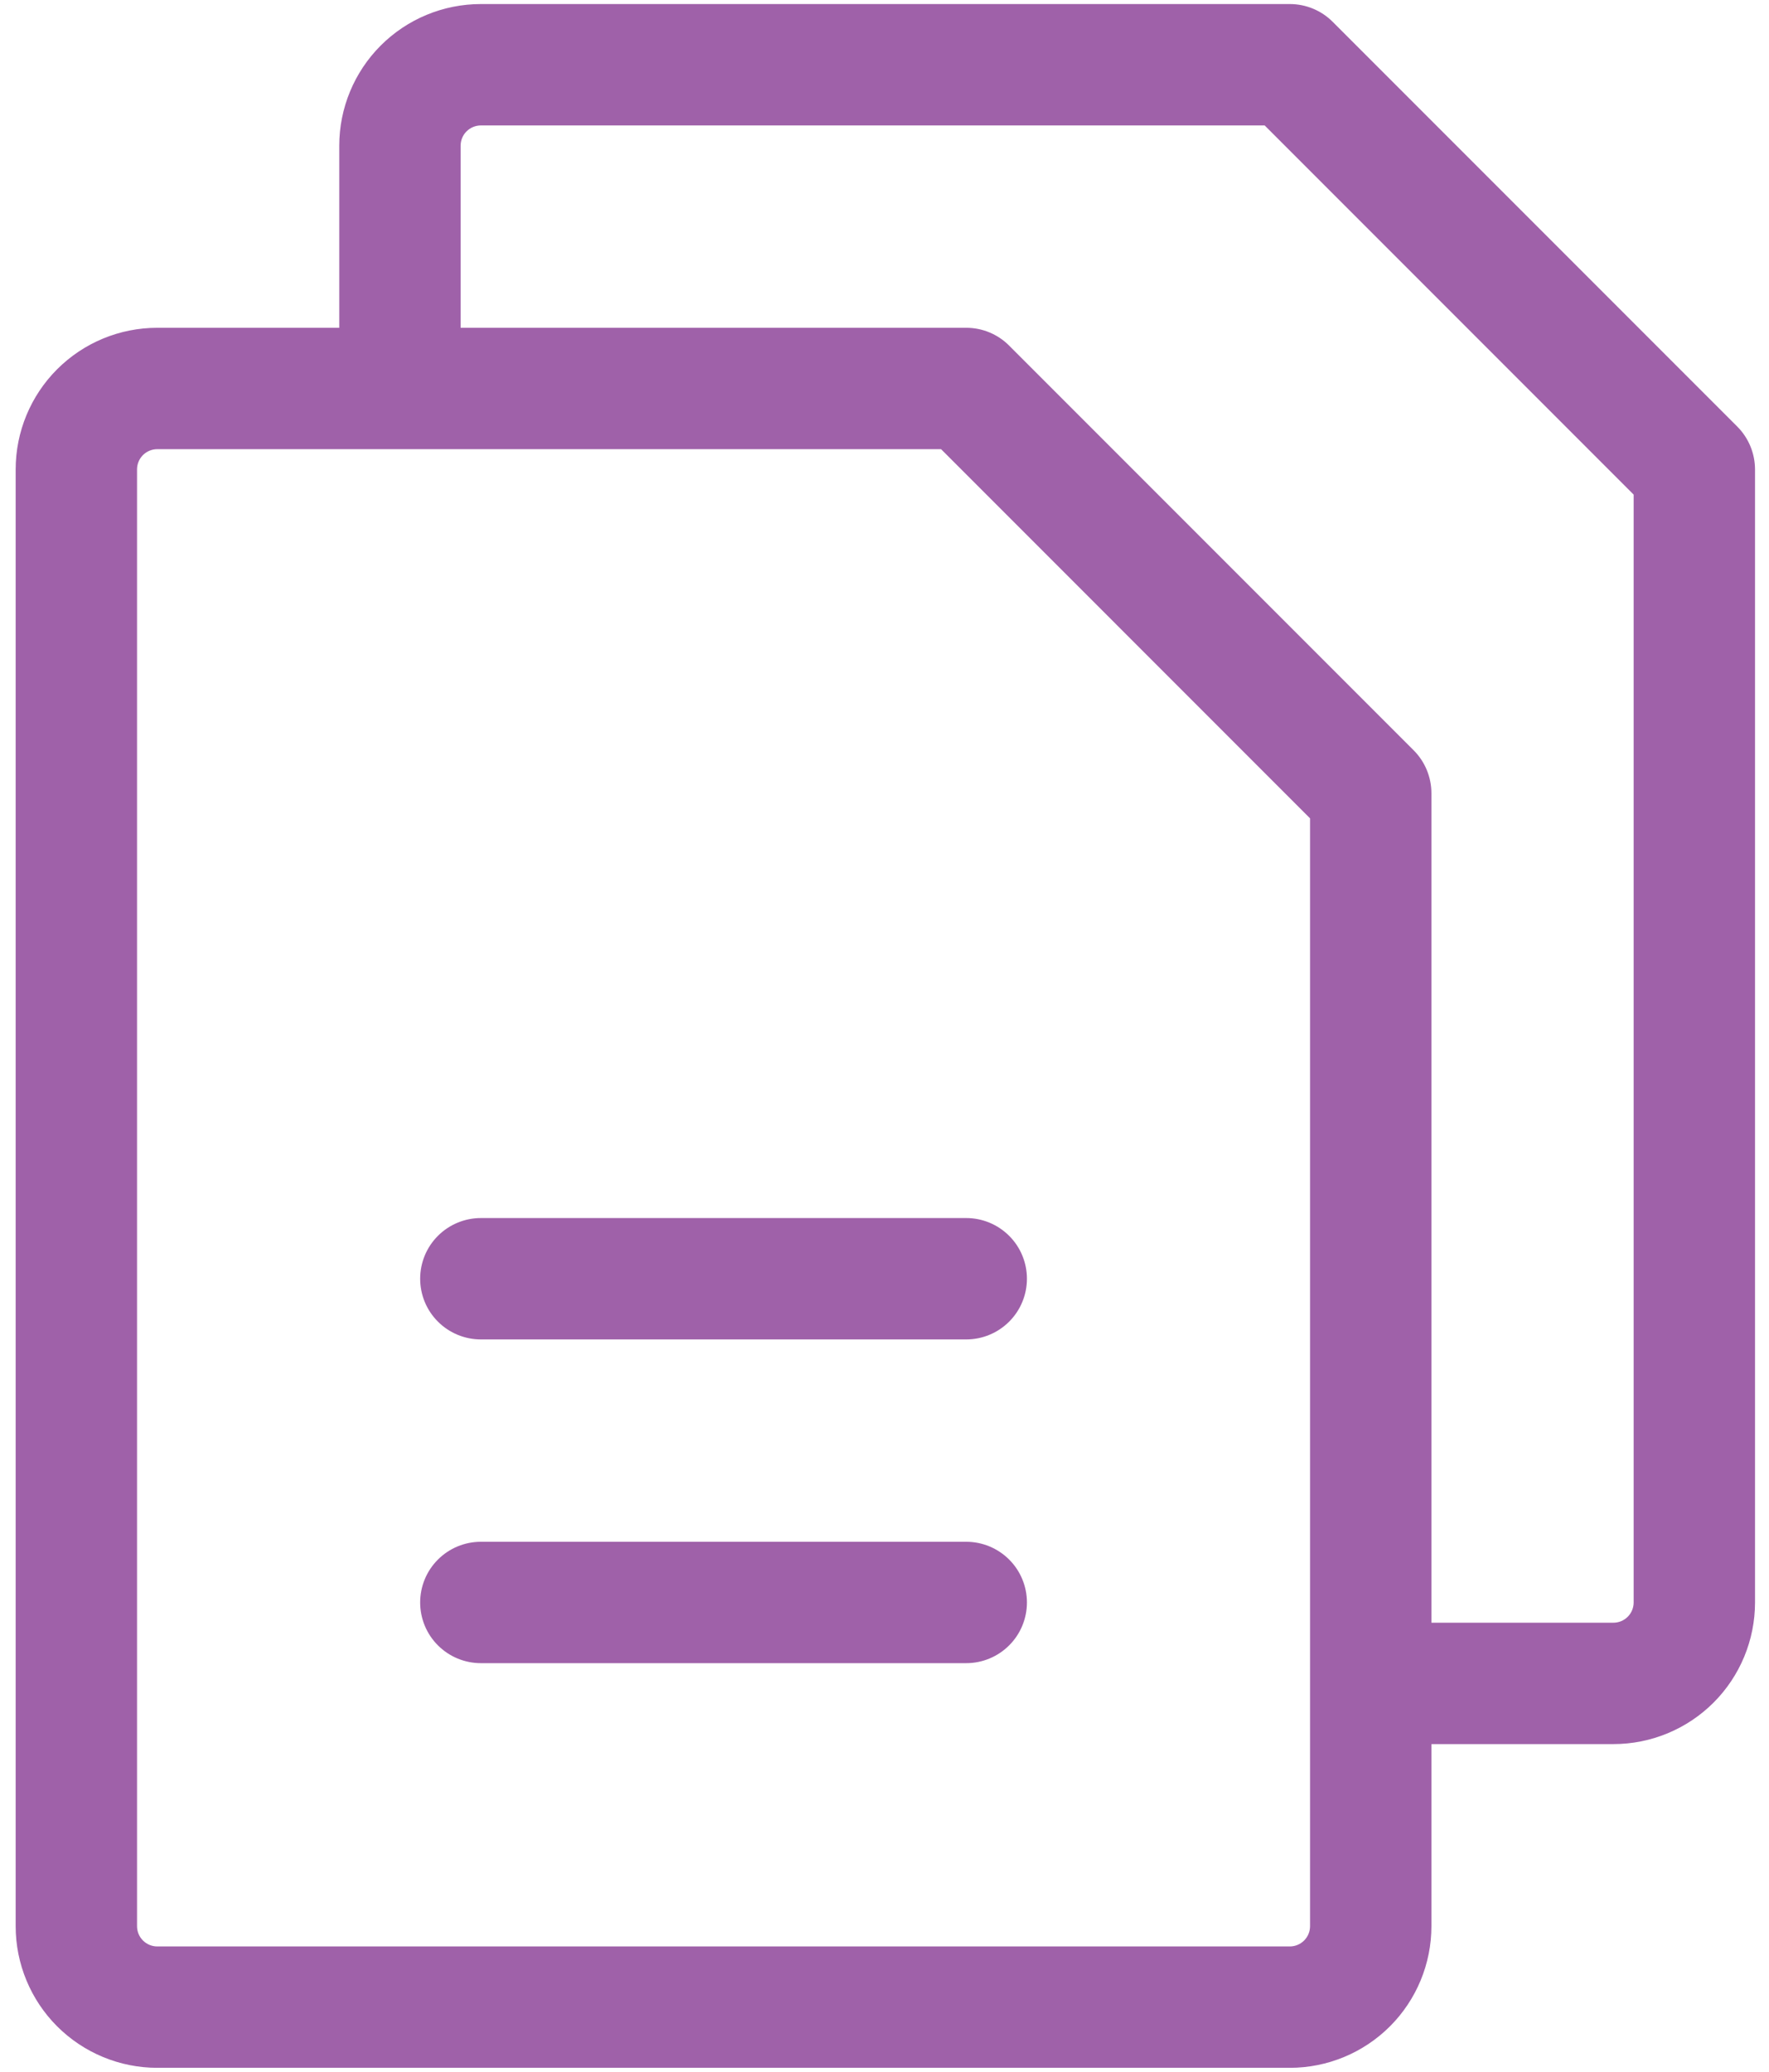
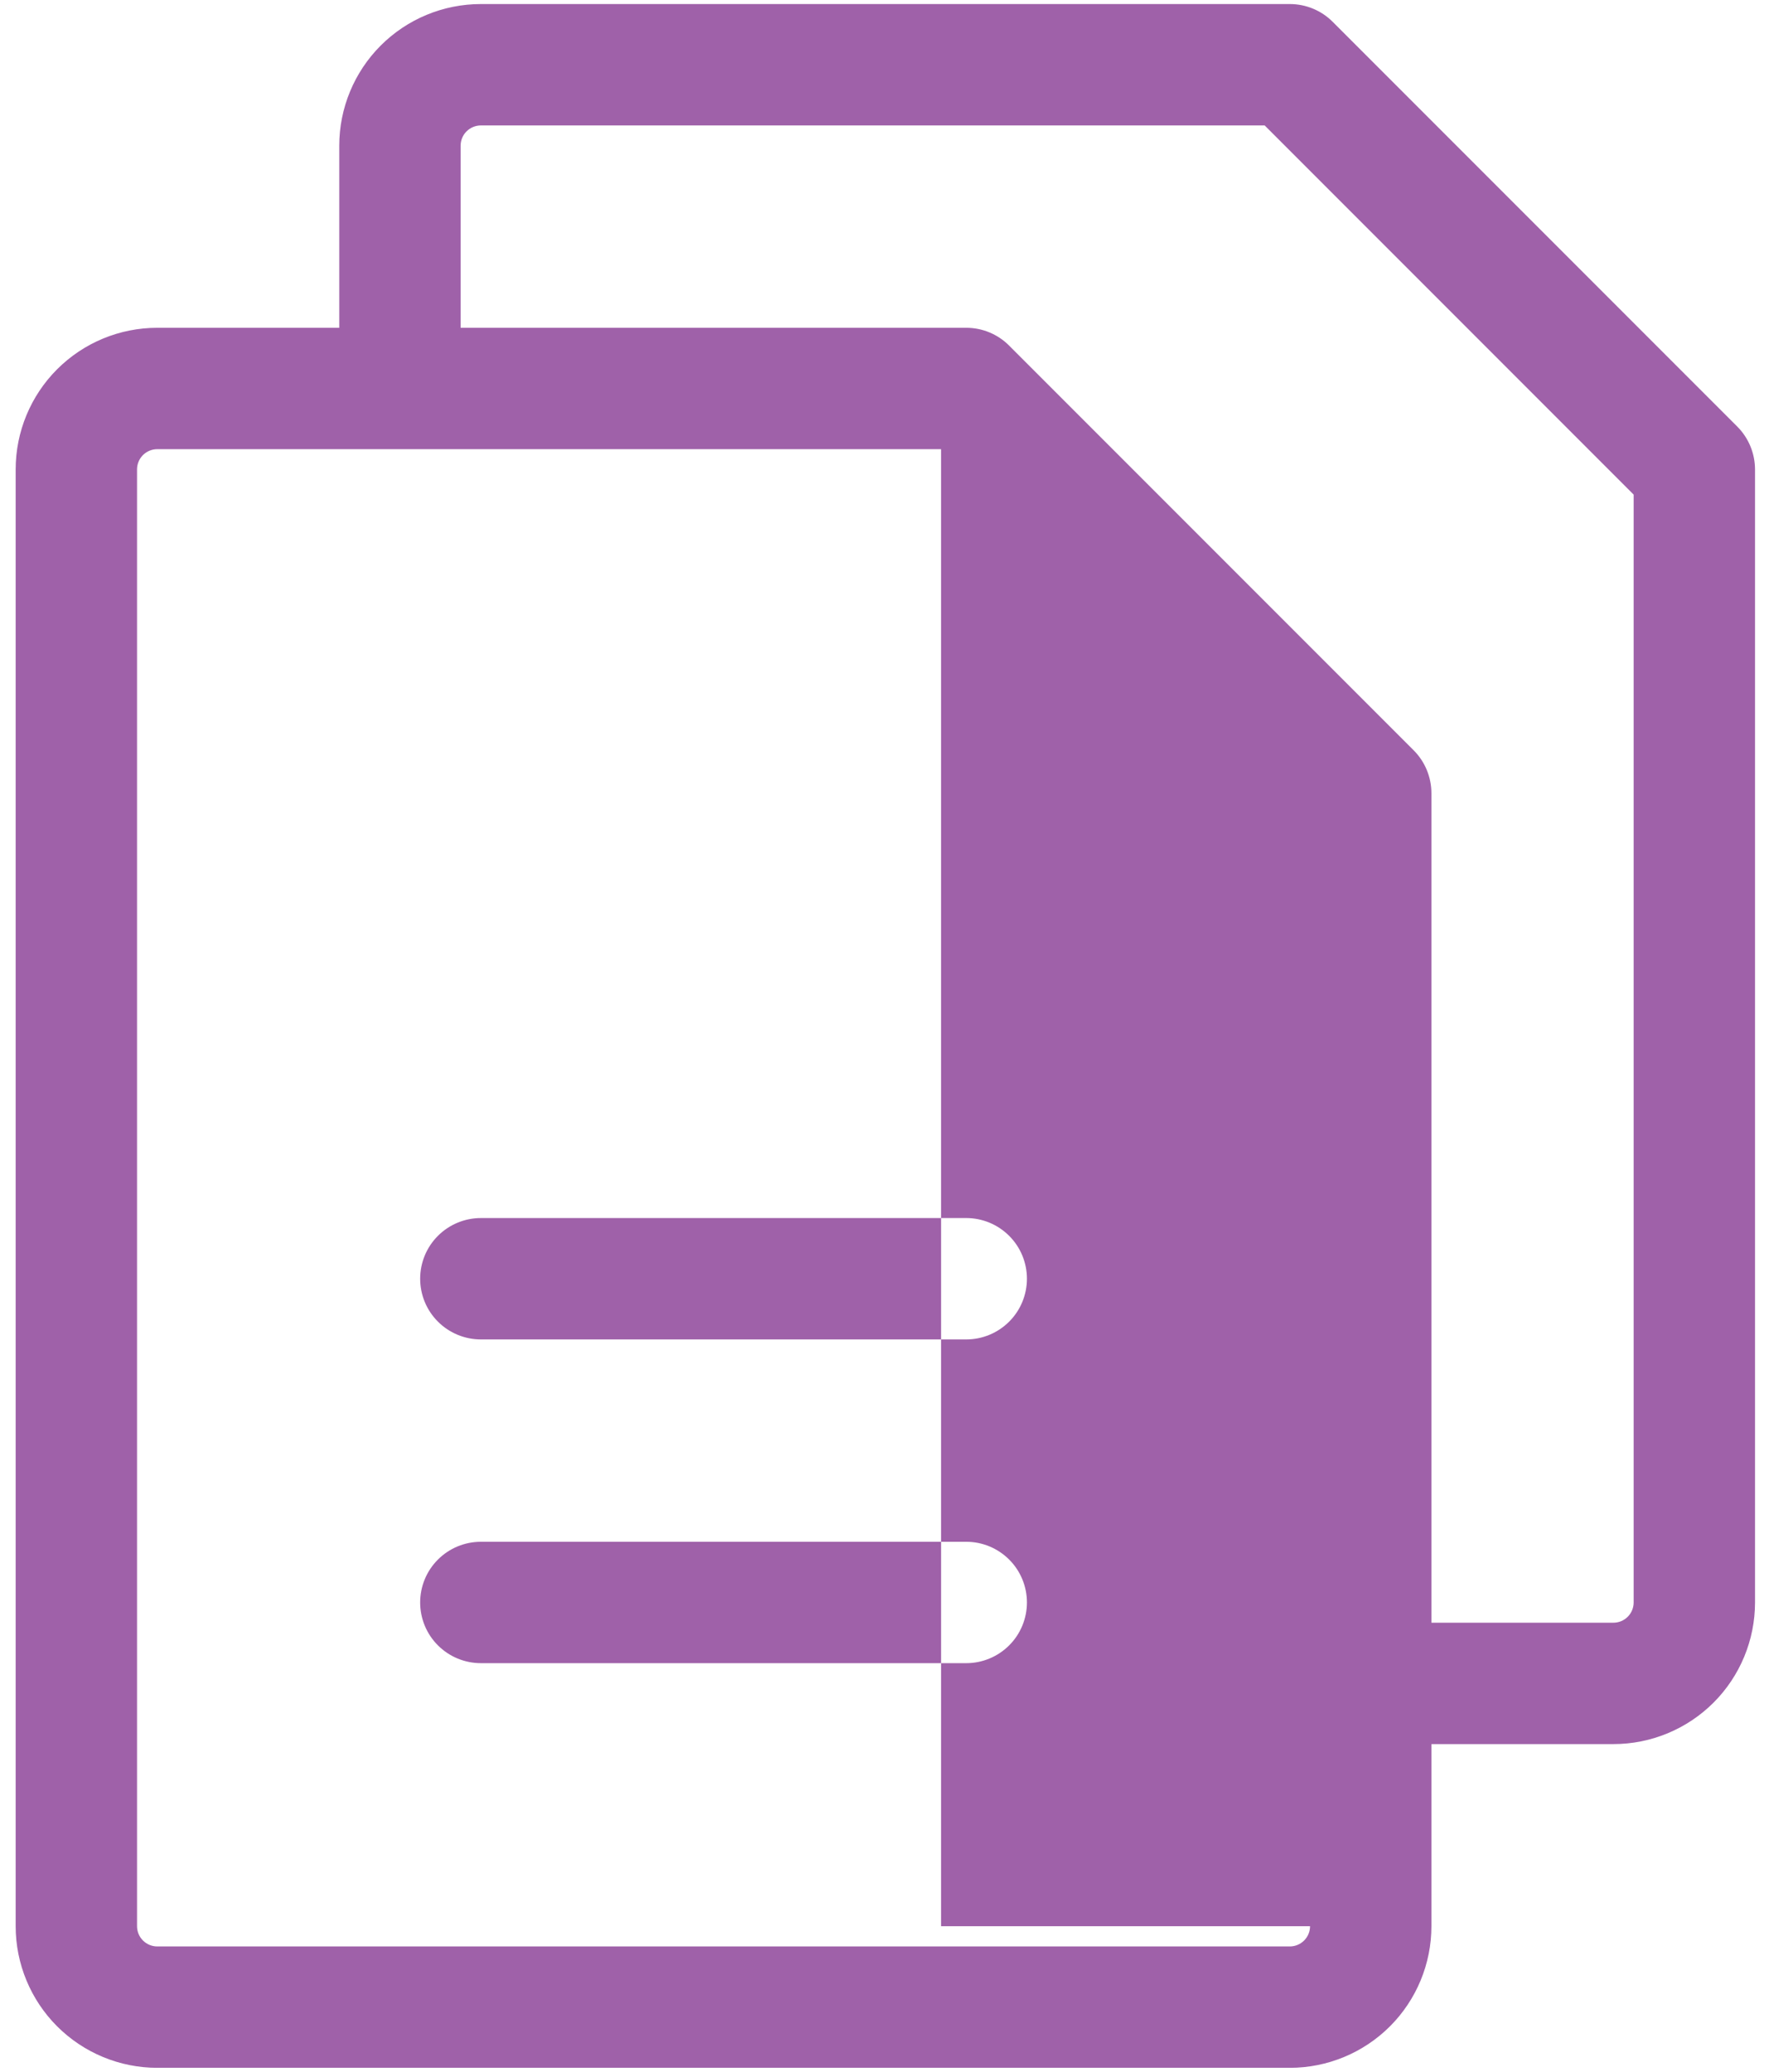
<svg xmlns="http://www.w3.org/2000/svg" width="41" height="48" viewBox="0 0 41 48" fill="none">
-   <path d="M40.263 9.881L30.888 0.506C30.625 0.242 30.267 0.094 29.895 0.094H11.145C10.274 0.094 9.44 0.439 8.824 1.055C8.209 1.67 7.863 2.505 7.863 3.375V7.594H3.645C2.774 7.594 1.94 7.939 1.324 8.555C0.709 9.17 0.363 10.005 0.363 10.875V44.625C0.363 45.495 0.709 46.33 1.324 46.945C1.94 47.56 2.774 47.906 3.645 47.906H29.895C30.765 47.906 31.599 47.56 32.215 46.945C32.83 46.33 33.176 45.495 33.176 44.625V40.406H37.395C38.265 40.406 39.099 40.06 39.715 39.445C40.33 38.83 40.676 37.995 40.676 37.125V10.875C40.675 10.502 40.527 10.145 40.263 9.881ZM30.363 44.625C30.363 44.749 30.314 44.868 30.226 44.956C30.138 45.044 30.019 45.094 29.895 45.094H3.645C3.52 45.094 3.401 45.044 3.313 44.956C3.225 44.868 3.176 44.749 3.176 44.625V10.875C3.176 10.751 3.225 10.632 3.313 10.543C3.401 10.456 3.52 10.406 3.645 10.406H21.811L30.363 18.959V44.625ZM37.863 37.125C37.863 37.249 37.814 37.368 37.726 37.456C37.638 37.544 37.519 37.594 37.395 37.594H33.176V18.375C33.175 18.002 33.027 17.645 32.763 17.381L23.388 8.006C23.125 7.742 22.767 7.594 22.395 7.594H10.676V3.375C10.676 3.251 10.725 3.131 10.813 3.044C10.901 2.956 11.02 2.906 11.145 2.906H29.311L37.863 11.459V37.125ZM23.801 29.625C23.801 29.998 23.653 30.356 23.389 30.619C23.125 30.883 22.767 31.031 22.395 31.031H11.145C10.772 31.031 10.414 30.883 10.15 30.619C9.886 30.356 9.738 29.998 9.738 29.625C9.738 29.252 9.886 28.894 10.15 28.631C10.414 28.367 10.772 28.219 11.145 28.219H22.395C22.767 28.219 23.125 28.367 23.389 28.631C23.653 28.894 23.801 29.252 23.801 29.625ZM23.801 37.125C23.801 37.498 23.653 37.856 23.389 38.119C23.125 38.383 22.767 38.531 22.395 38.531H11.145C10.772 38.531 10.414 38.383 10.15 38.119C9.886 37.856 9.738 37.498 9.738 37.125C9.738 36.752 9.886 36.394 10.15 36.131C10.414 35.867 10.772 35.719 11.145 35.719H22.395C22.767 35.719 23.125 35.867 23.389 36.131C23.653 36.394 23.801 36.752 23.801 37.125Z" fill="#9F61A9" />
+   <path d="M40.263 9.881L30.888 0.506C30.625 0.242 30.267 0.094 29.895 0.094H11.145C10.274 0.094 9.44 0.439 8.824 1.055C8.209 1.67 7.863 2.505 7.863 3.375V7.594H3.645C2.774 7.594 1.94 7.939 1.324 8.555C0.709 9.17 0.363 10.005 0.363 10.875V44.625C0.363 45.495 0.709 46.33 1.324 46.945C1.94 47.56 2.774 47.906 3.645 47.906H29.895C30.765 47.906 31.599 47.56 32.215 46.945C32.83 46.33 33.176 45.495 33.176 44.625V40.406H37.395C38.265 40.406 39.099 40.06 39.715 39.445C40.33 38.83 40.676 37.995 40.676 37.125V10.875C40.675 10.502 40.527 10.145 40.263 9.881ZM30.363 44.625C30.363 44.749 30.314 44.868 30.226 44.956C30.138 45.044 30.019 45.094 29.895 45.094H3.645C3.52 45.094 3.401 45.044 3.313 44.956C3.225 44.868 3.176 44.749 3.176 44.625V10.875C3.176 10.751 3.225 10.632 3.313 10.543C3.401 10.456 3.52 10.406 3.645 10.406H21.811V44.625ZM37.863 37.125C37.863 37.249 37.814 37.368 37.726 37.456C37.638 37.544 37.519 37.594 37.395 37.594H33.176V18.375C33.175 18.002 33.027 17.645 32.763 17.381L23.388 8.006C23.125 7.742 22.767 7.594 22.395 7.594H10.676V3.375C10.676 3.251 10.725 3.131 10.813 3.044C10.901 2.956 11.02 2.906 11.145 2.906H29.311L37.863 11.459V37.125ZM23.801 29.625C23.801 29.998 23.653 30.356 23.389 30.619C23.125 30.883 22.767 31.031 22.395 31.031H11.145C10.772 31.031 10.414 30.883 10.15 30.619C9.886 30.356 9.738 29.998 9.738 29.625C9.738 29.252 9.886 28.894 10.15 28.631C10.414 28.367 10.772 28.219 11.145 28.219H22.395C22.767 28.219 23.125 28.367 23.389 28.631C23.653 28.894 23.801 29.252 23.801 29.625ZM23.801 37.125C23.801 37.498 23.653 37.856 23.389 38.119C23.125 38.383 22.767 38.531 22.395 38.531H11.145C10.772 38.531 10.414 38.383 10.15 38.119C9.886 37.856 9.738 37.498 9.738 37.125C9.738 36.752 9.886 36.394 10.15 36.131C10.414 35.867 10.772 35.719 11.145 35.719H22.395C22.767 35.719 23.125 35.867 23.389 36.131C23.653 36.394 23.801 36.752 23.801 37.125Z" fill="#9F61A9" />
</svg>